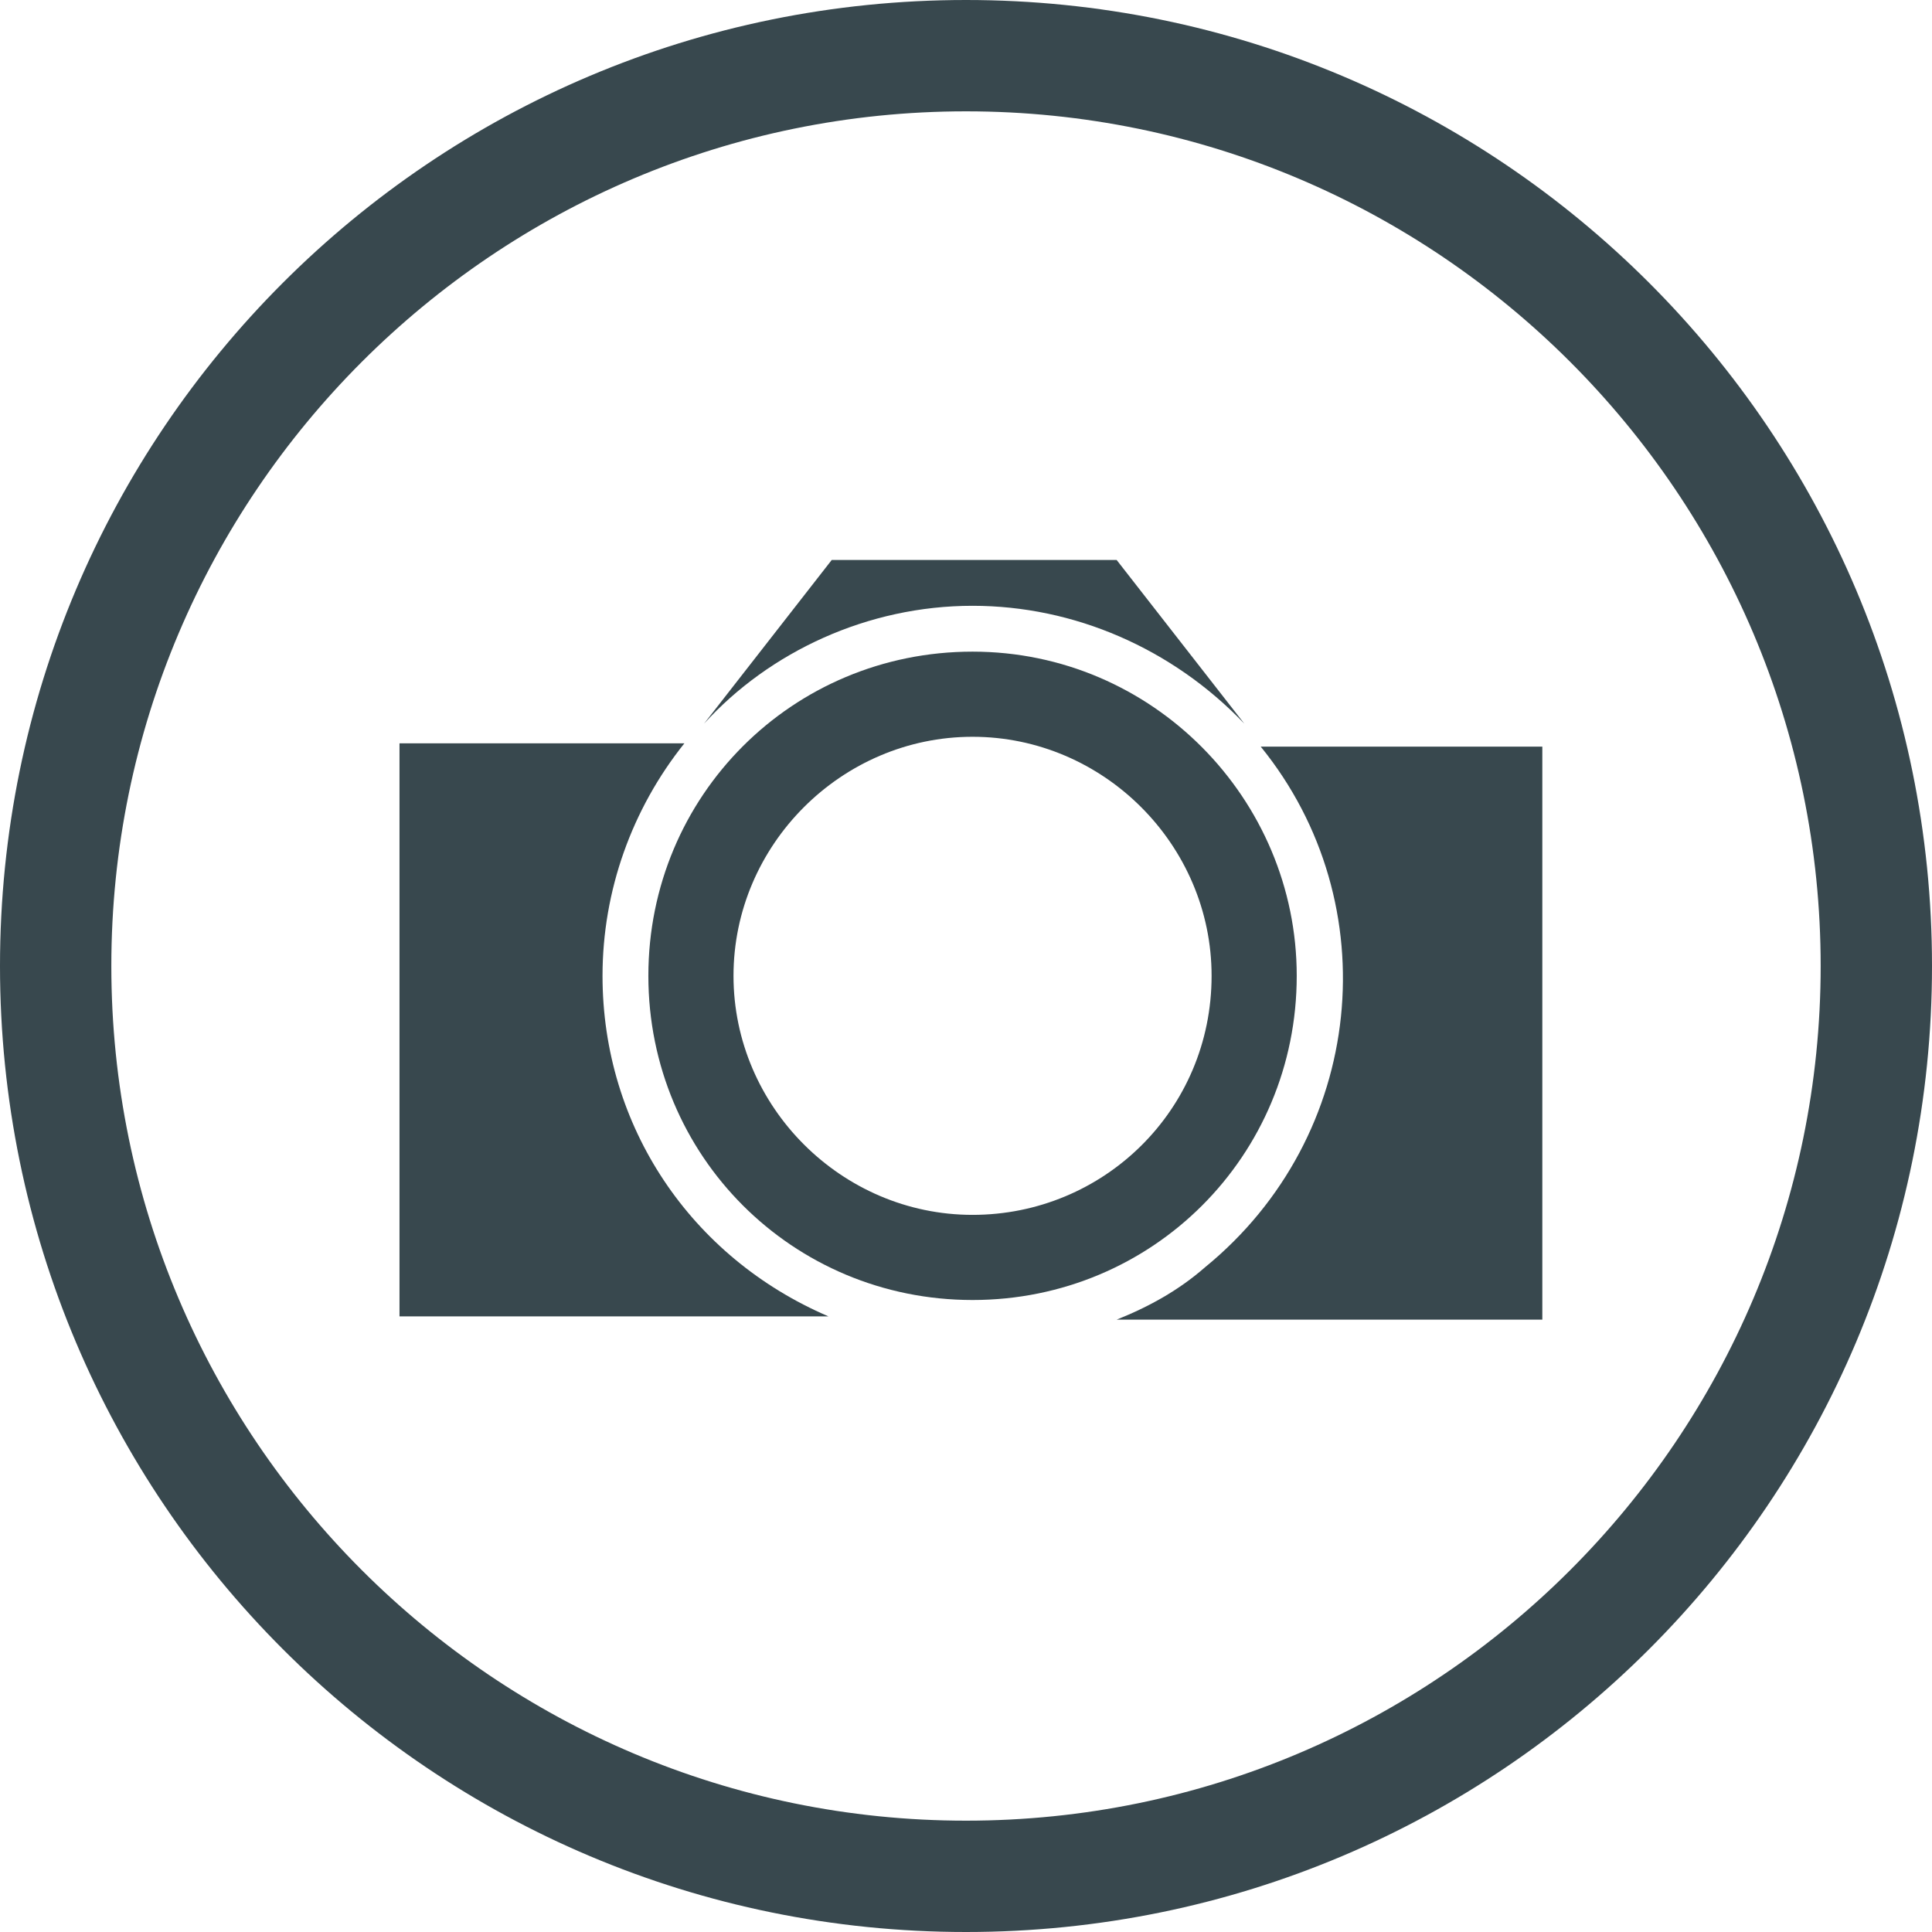
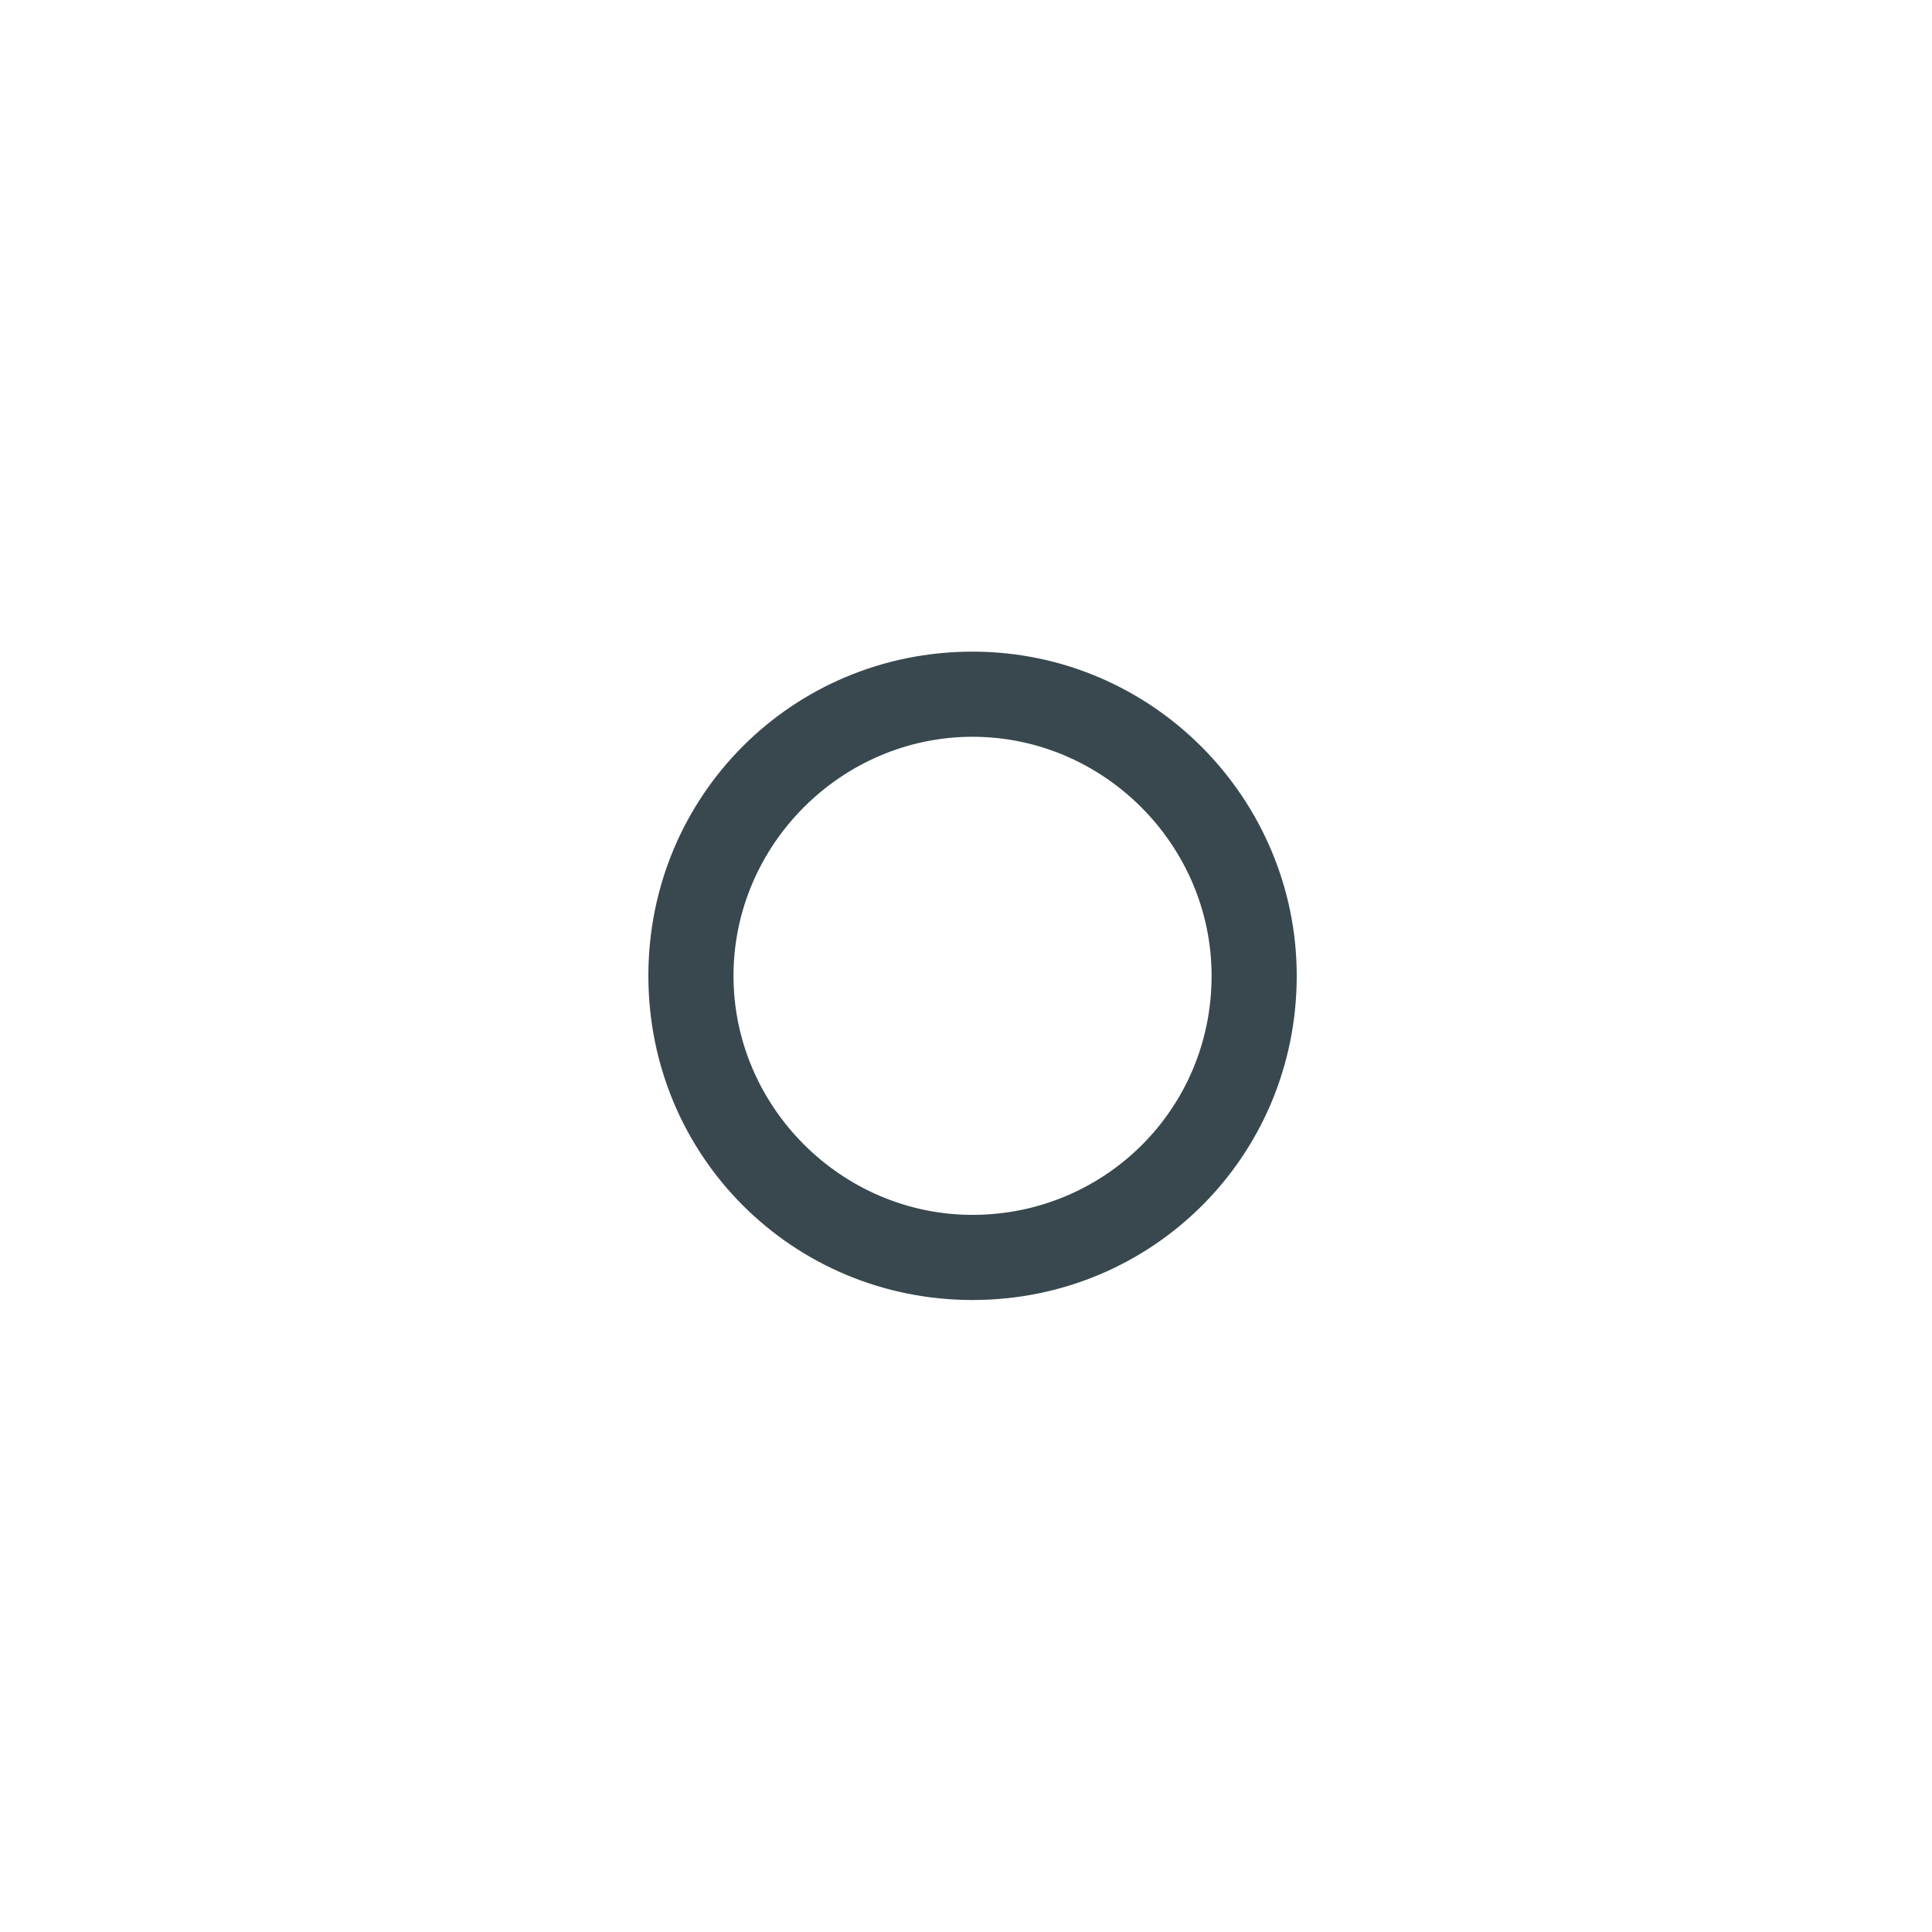
<svg xmlns="http://www.w3.org/2000/svg" version="1.1" id="Layer_1" x="0px" y="0px" viewBox="0 0 59 59" style="enable-background:new 0 0 59 59;" xml:space="preserve">
  <style type="text/css">
	.st0{fill:#38484E;}
</style>
  <g id="Match_Pack">
-     <path class="st0" d="M29.7,18.5c3.1,0,6.1,1.3,8.3,3.6l-3.9-5h-8.7l-3.9,5C23.5,19.9,26.5,18.5,29.7,18.5z" />
-     <path class="st0" d="M42.8,22.8h-4.3c3.9,4.8,3.2,11.9-1.7,15.9c-0.8,0.7-1.7,1.2-2.7,1.6h13V22.8H42.8z" />
    <path class="st0" d="M29.7,19.9c-5.5,0-9.9,4.4-9.9,9.9s4.4,9.9,9.9,9.9s9.9-4.4,9.9-9.9c0,0,0,0,0,0   C39.6,24.4,35.2,19.9,29.7,19.9z M29.7,37.1c-4,0-7.3-3.3-7.3-7.3s3.3-7.3,7.3-7.3s7.3,3.3,7.3,7.3v0C37,33.9,33.7,37.1,29.7,37.1   L29.7,37.1z" />
-     <path class="st0" d="M18.4,29.8c0-2.6,0.9-5.1,2.5-7.1h-8.7v17.5h13.1C21.1,38.4,18.4,34.4,18.4,29.8z" />
  </g>
  <g id="CIRCLE">
-     <path class="st0" d="M29.5,3.4C15.1,3.4,3.4,15.1,3.4,29.5s11.7,26.1,26.1,26.1s26.1-11.7,26.1-26.1C55.6,15.1,43.9,3.4,29.5,3.4    M29.5,59C13.2,59,0,45.8,0,29.5S13.2,0,29.5,0S59,13.2,59,29.5C59,45.8,45.8,59,29.5,59" />
-   </g>
+     </g>
</svg>